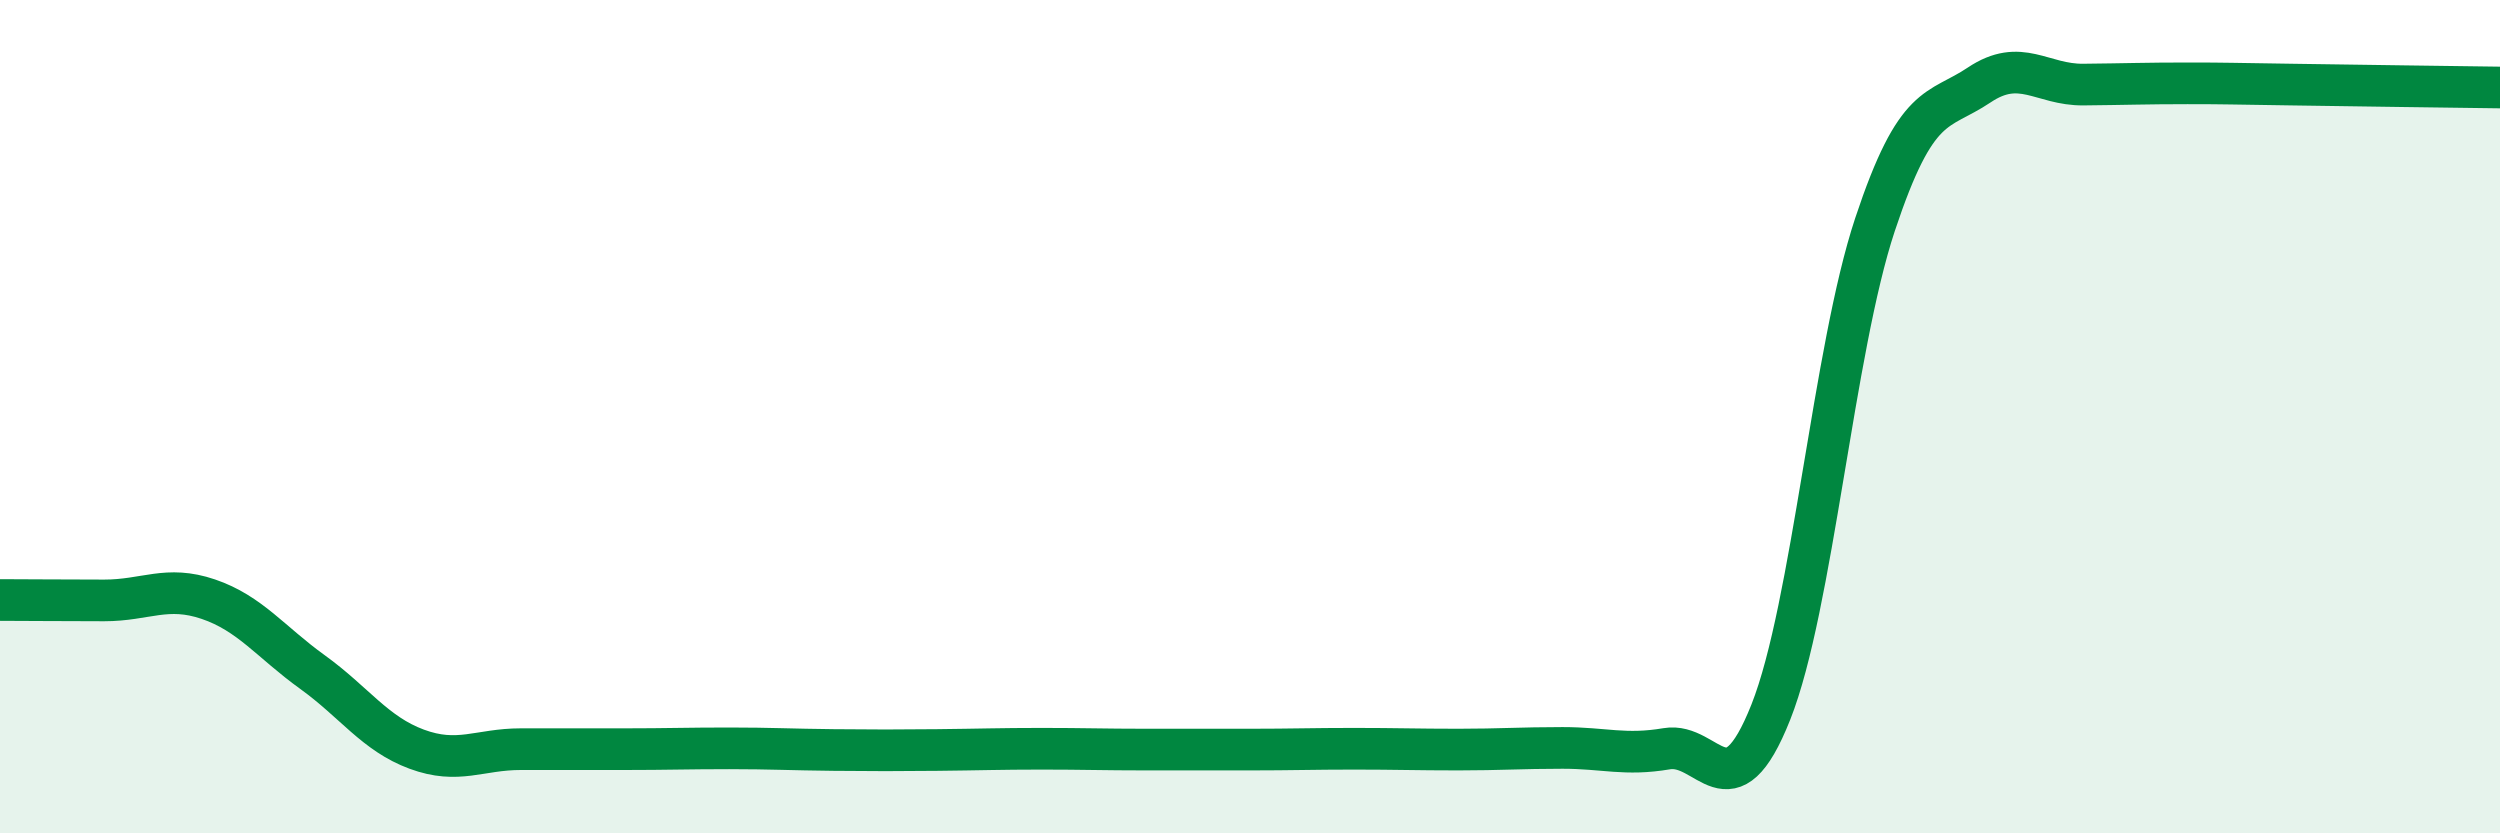
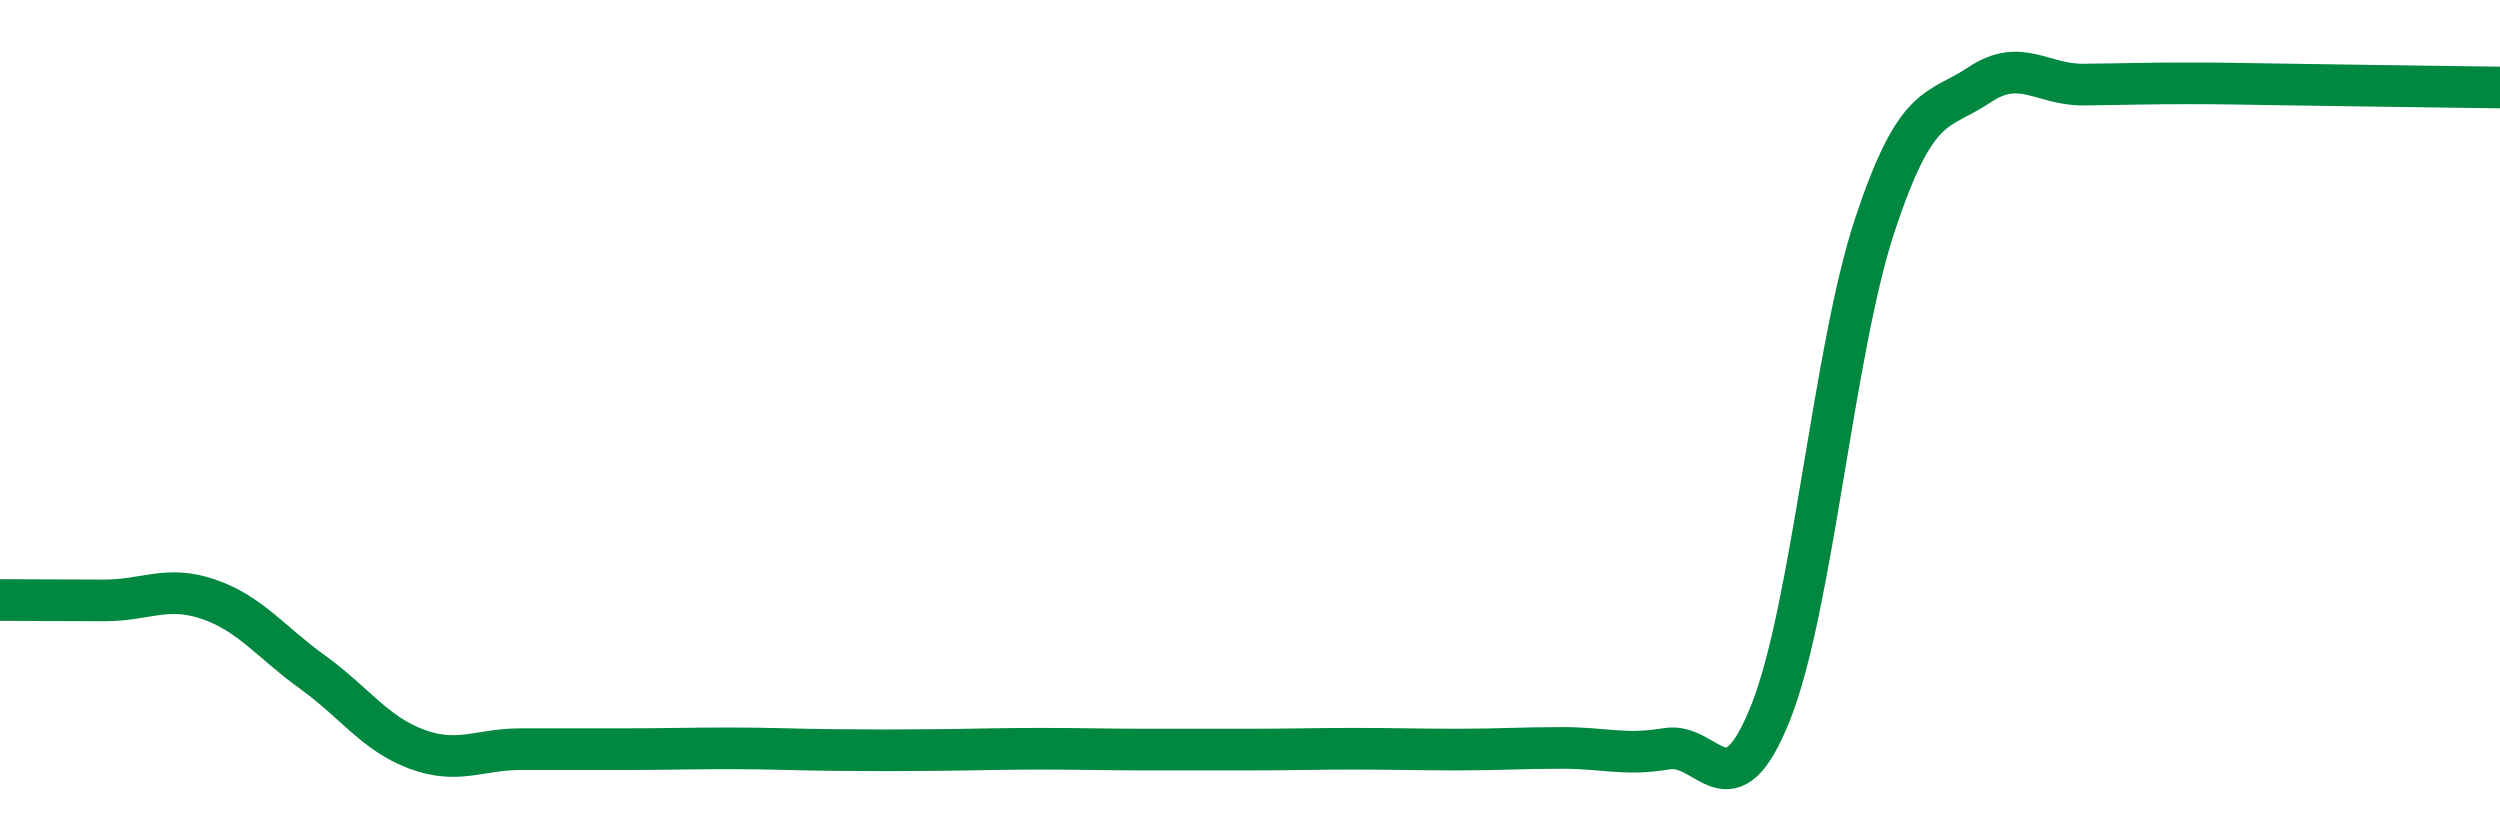
<svg xmlns="http://www.w3.org/2000/svg" width="60" height="20" viewBox="0 0 60 20">
-   <path d="M 0,14.4 C 0.5,14.4 1.5,14.41 2.5,14.41 C 3.5,14.41 4,14.04 5,14.38 C 6,14.72 6.5,15.41 7.5,16.13 C 8.5,16.85 9,17.61 10,17.98 C 11,18.35 11.5,17.98 12.5,17.98 C 13.5,17.98 14,17.98 15,17.98 C 16,17.98 16.5,17.96 17.5,17.96 C 18.5,17.96 19,17.99 20,18 C 21,18.01 21.5,18.01 22.5,18 C 23.5,17.99 24,17.97 25,17.97 C 26,17.97 26.5,17.99 27.5,17.99 C 28.5,17.99 29,17.99 30,17.99 C 31,17.99 31.5,17.97 32.5,17.97 C 33.5,17.97 34,17.99 35,17.99 C 36,17.99 36.5,17.95 37.5,17.95 C 38.5,17.95 39,18.14 40,17.97 C 41,17.8 41.5,19.61 42.5,17.09 C 43.5,14.57 44,8.4 45,5.39 C 46,2.38 46.5,2.71 47.5,2.04 C 48.5,1.37 49,2.04 50,2.03 C 51,2.02 51.5,2 52.5,2 C 53.5,2 53.5,2.01 55,2.03 C 56.5,2.05 59,2.09 60,2.1L60 20L0 20Z" fill="#008740" opacity="0.1" stroke-linecap="round" stroke-linejoin="round" />
  <path d="M 0,14.4 C 0.5,14.4 1.5,14.41 2.5,14.41 C 3.5,14.41 4,14.04 5,14.38 C 6,14.72 6.5,15.41 7.5,16.13 C 8.5,16.85 9,17.61 10,17.98 C 11,18.35 11.5,17.98 12.5,17.98 C 13.5,17.98 14,17.98 15,17.98 C 16,17.98 16.5,17.96 17.5,17.96 C 18.5,17.96 19,17.99 20,18 C 21,18.01 21.5,18.01 22.5,18 C 23.5,17.99 24,17.97 25,17.97 C 26,17.97 26.5,17.99 27.5,17.99 C 28.5,17.99 29,17.99 30,17.99 C 31,17.99 31.5,17.97 32.5,17.97 C 33.5,17.97 34,17.99 35,17.99 C 36,17.99 36.5,17.95 37.5,17.95 C 38.5,17.95 39,18.14 40,17.97 C 41,17.8 41.5,19.61 42.5,17.09 C 43.5,14.57 44,8.4 45,5.39 C 46,2.38 46.5,2.71 47.5,2.04 C 48.5,1.37 49,2.04 50,2.03 C 51,2.02 51.5,2 52.5,2 C 53.5,2 53.5,2.01 55,2.03 C 56.5,2.05 59,2.09 60,2.1" stroke="#008740" stroke-width="1" fill="none" stroke-linecap="round" stroke-linejoin="round" />
</svg>